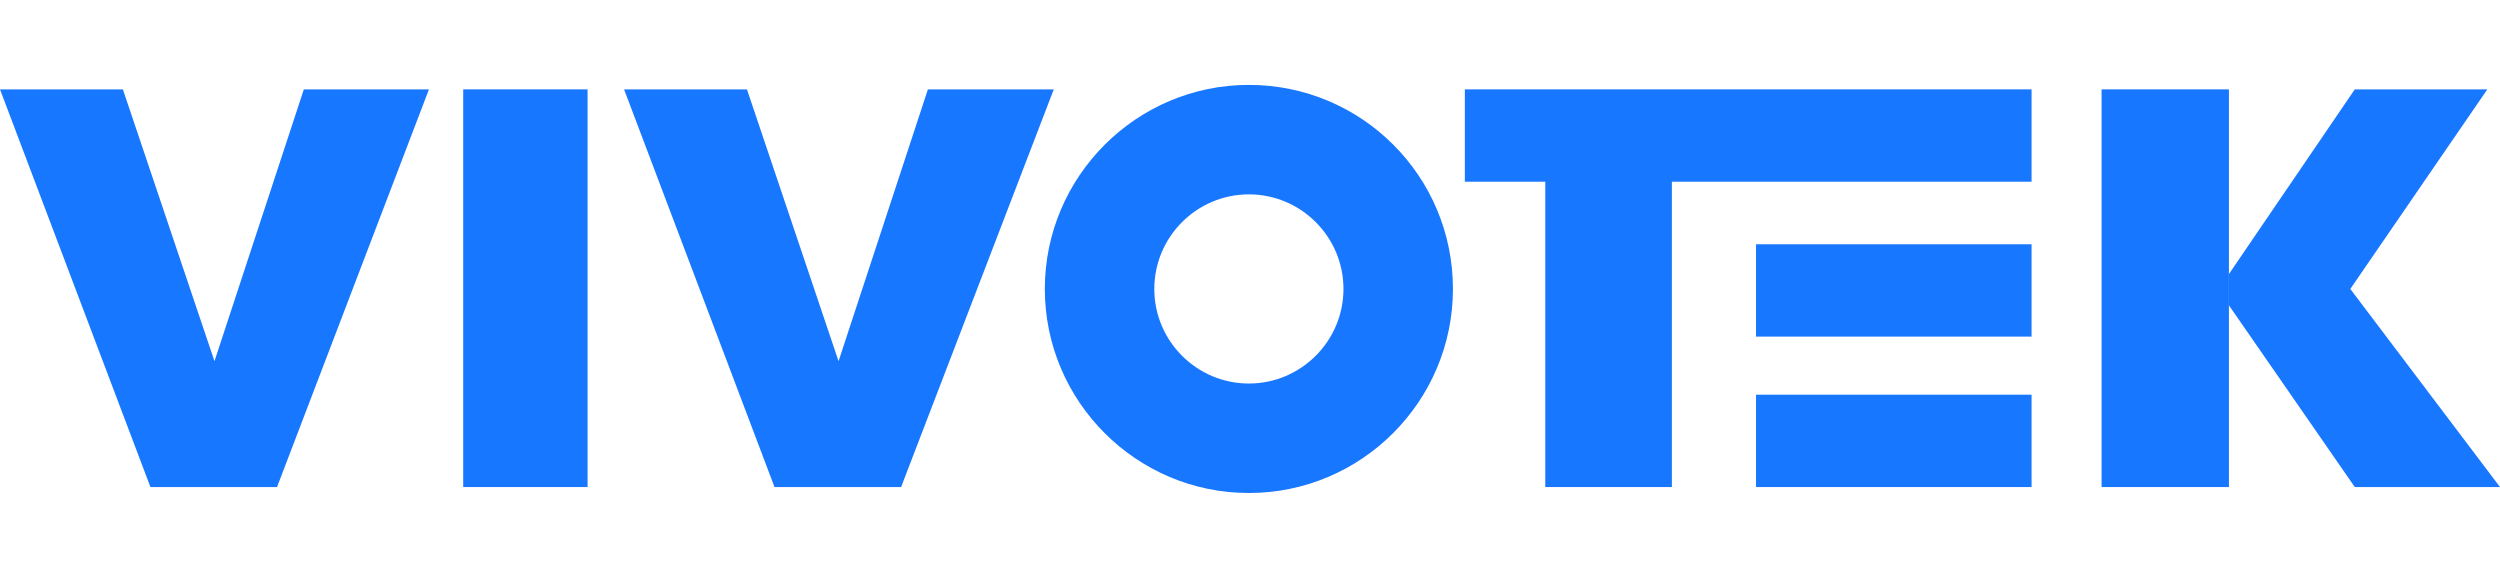
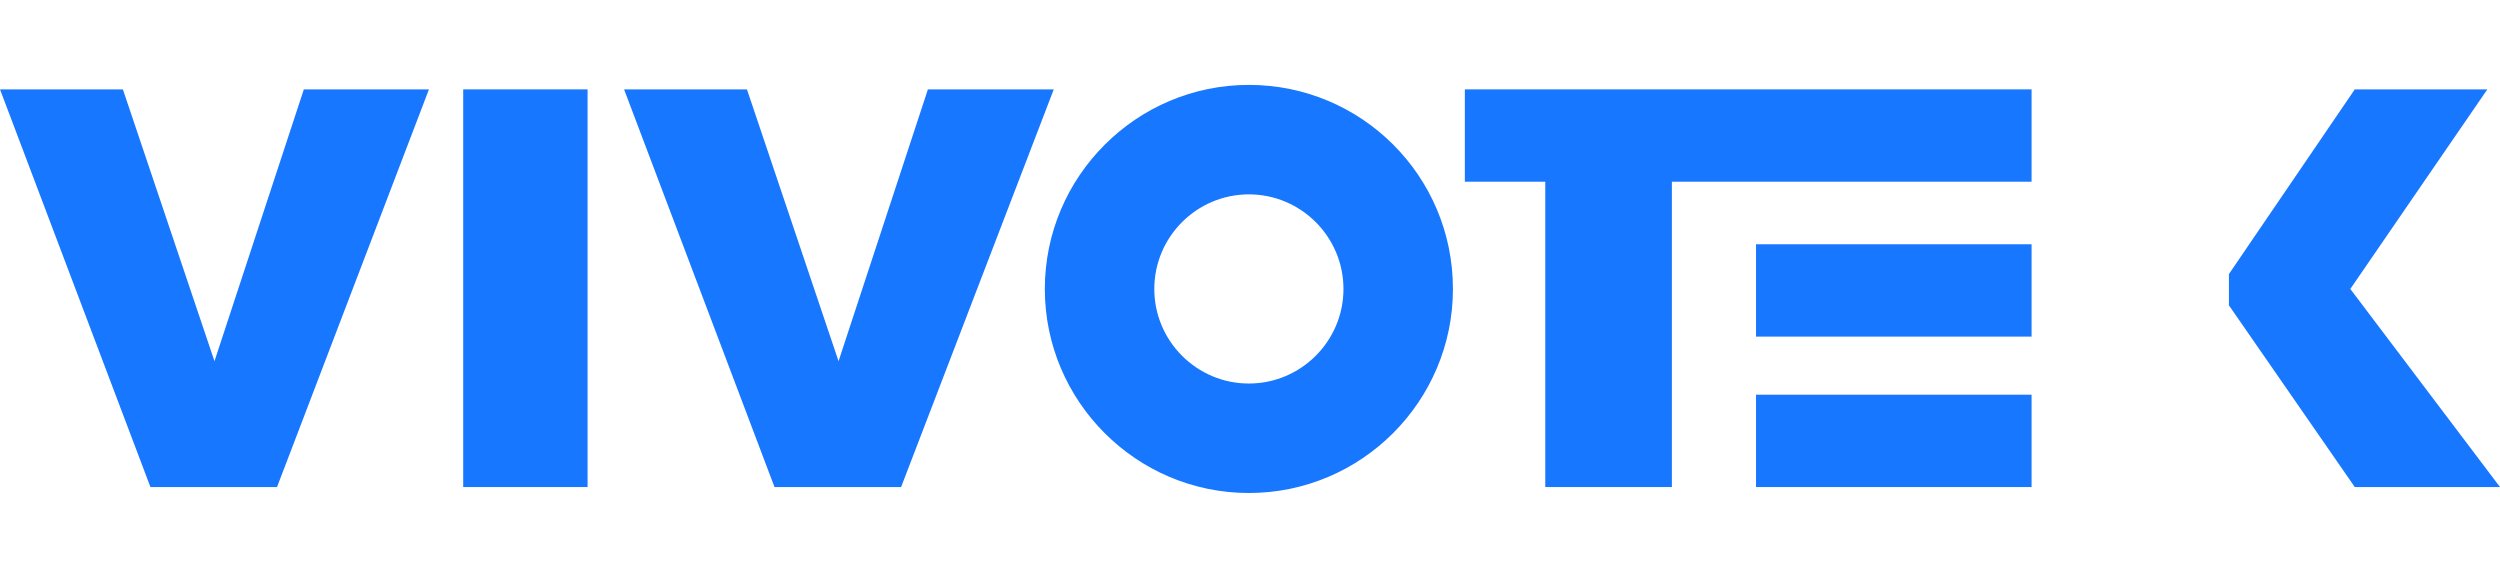
<svg xmlns="http://www.w3.org/2000/svg" version="1.1" id="Capa_1" x="0px" y="0px" viewBox="0 0 335.7 77.5" style="enable-background:new 0 0 335.7 77.5;" xml:space="preserve">
  <style type="text/css">
	.st0{fill:#1877FF;}
</style>
  <g>
    <polygon class="st0" points="0,12 20.2,65.4 37.2,65.4 57.6,12 40.8,12 28.8,48.5 16.5,12  " />
    <polygon class="st0" points="83.8,12 104,65.4 121,65.4 141.5,12 124.6,12 112.6,48.5 100.3,12  " />
    <rect x="62.2" y="12" class="st0" width="16.7" height="53.4" />
    <path class="st0" d="M167.7,11.4c-15.1,0-27.4,12.3-27.4,27.4c0,15.1,12.3,27.4,27.4,27.4c15.1,0,27.4-12.3,27.4-27.4   C195.1,23.6,182.8,11.4,167.7,11.4z M167.7,51.5c-7,0-12.7-5.7-12.7-12.7c0-7,5.7-12.7,12.7-12.7s12.7,5.7,12.7,12.7   C180.4,45.8,174.7,51.5,167.7,51.5z" />
    <rect x="235.8" y="32.8" class="st0" width="37" height="12.4" />
    <rect x="235.8" y="53" class="st0" width="37" height="12.4" />
    <polygon class="st0" points="196.7,12 196.7,24.4 207.5,24.4 207.5,65.4 224.5,65.4 224.5,24.4 272.8,24.4 272.8,12  " />
-     <rect x="282.2" y="12" class="st0" width="17.1" height="53.4" />
    <polygon class="st0" points="316.2,12 299.3,36.8 299.3,41 316.2,65.4 335.7,65.4 315.6,38.8 334,12  " />
  </g>
</svg>